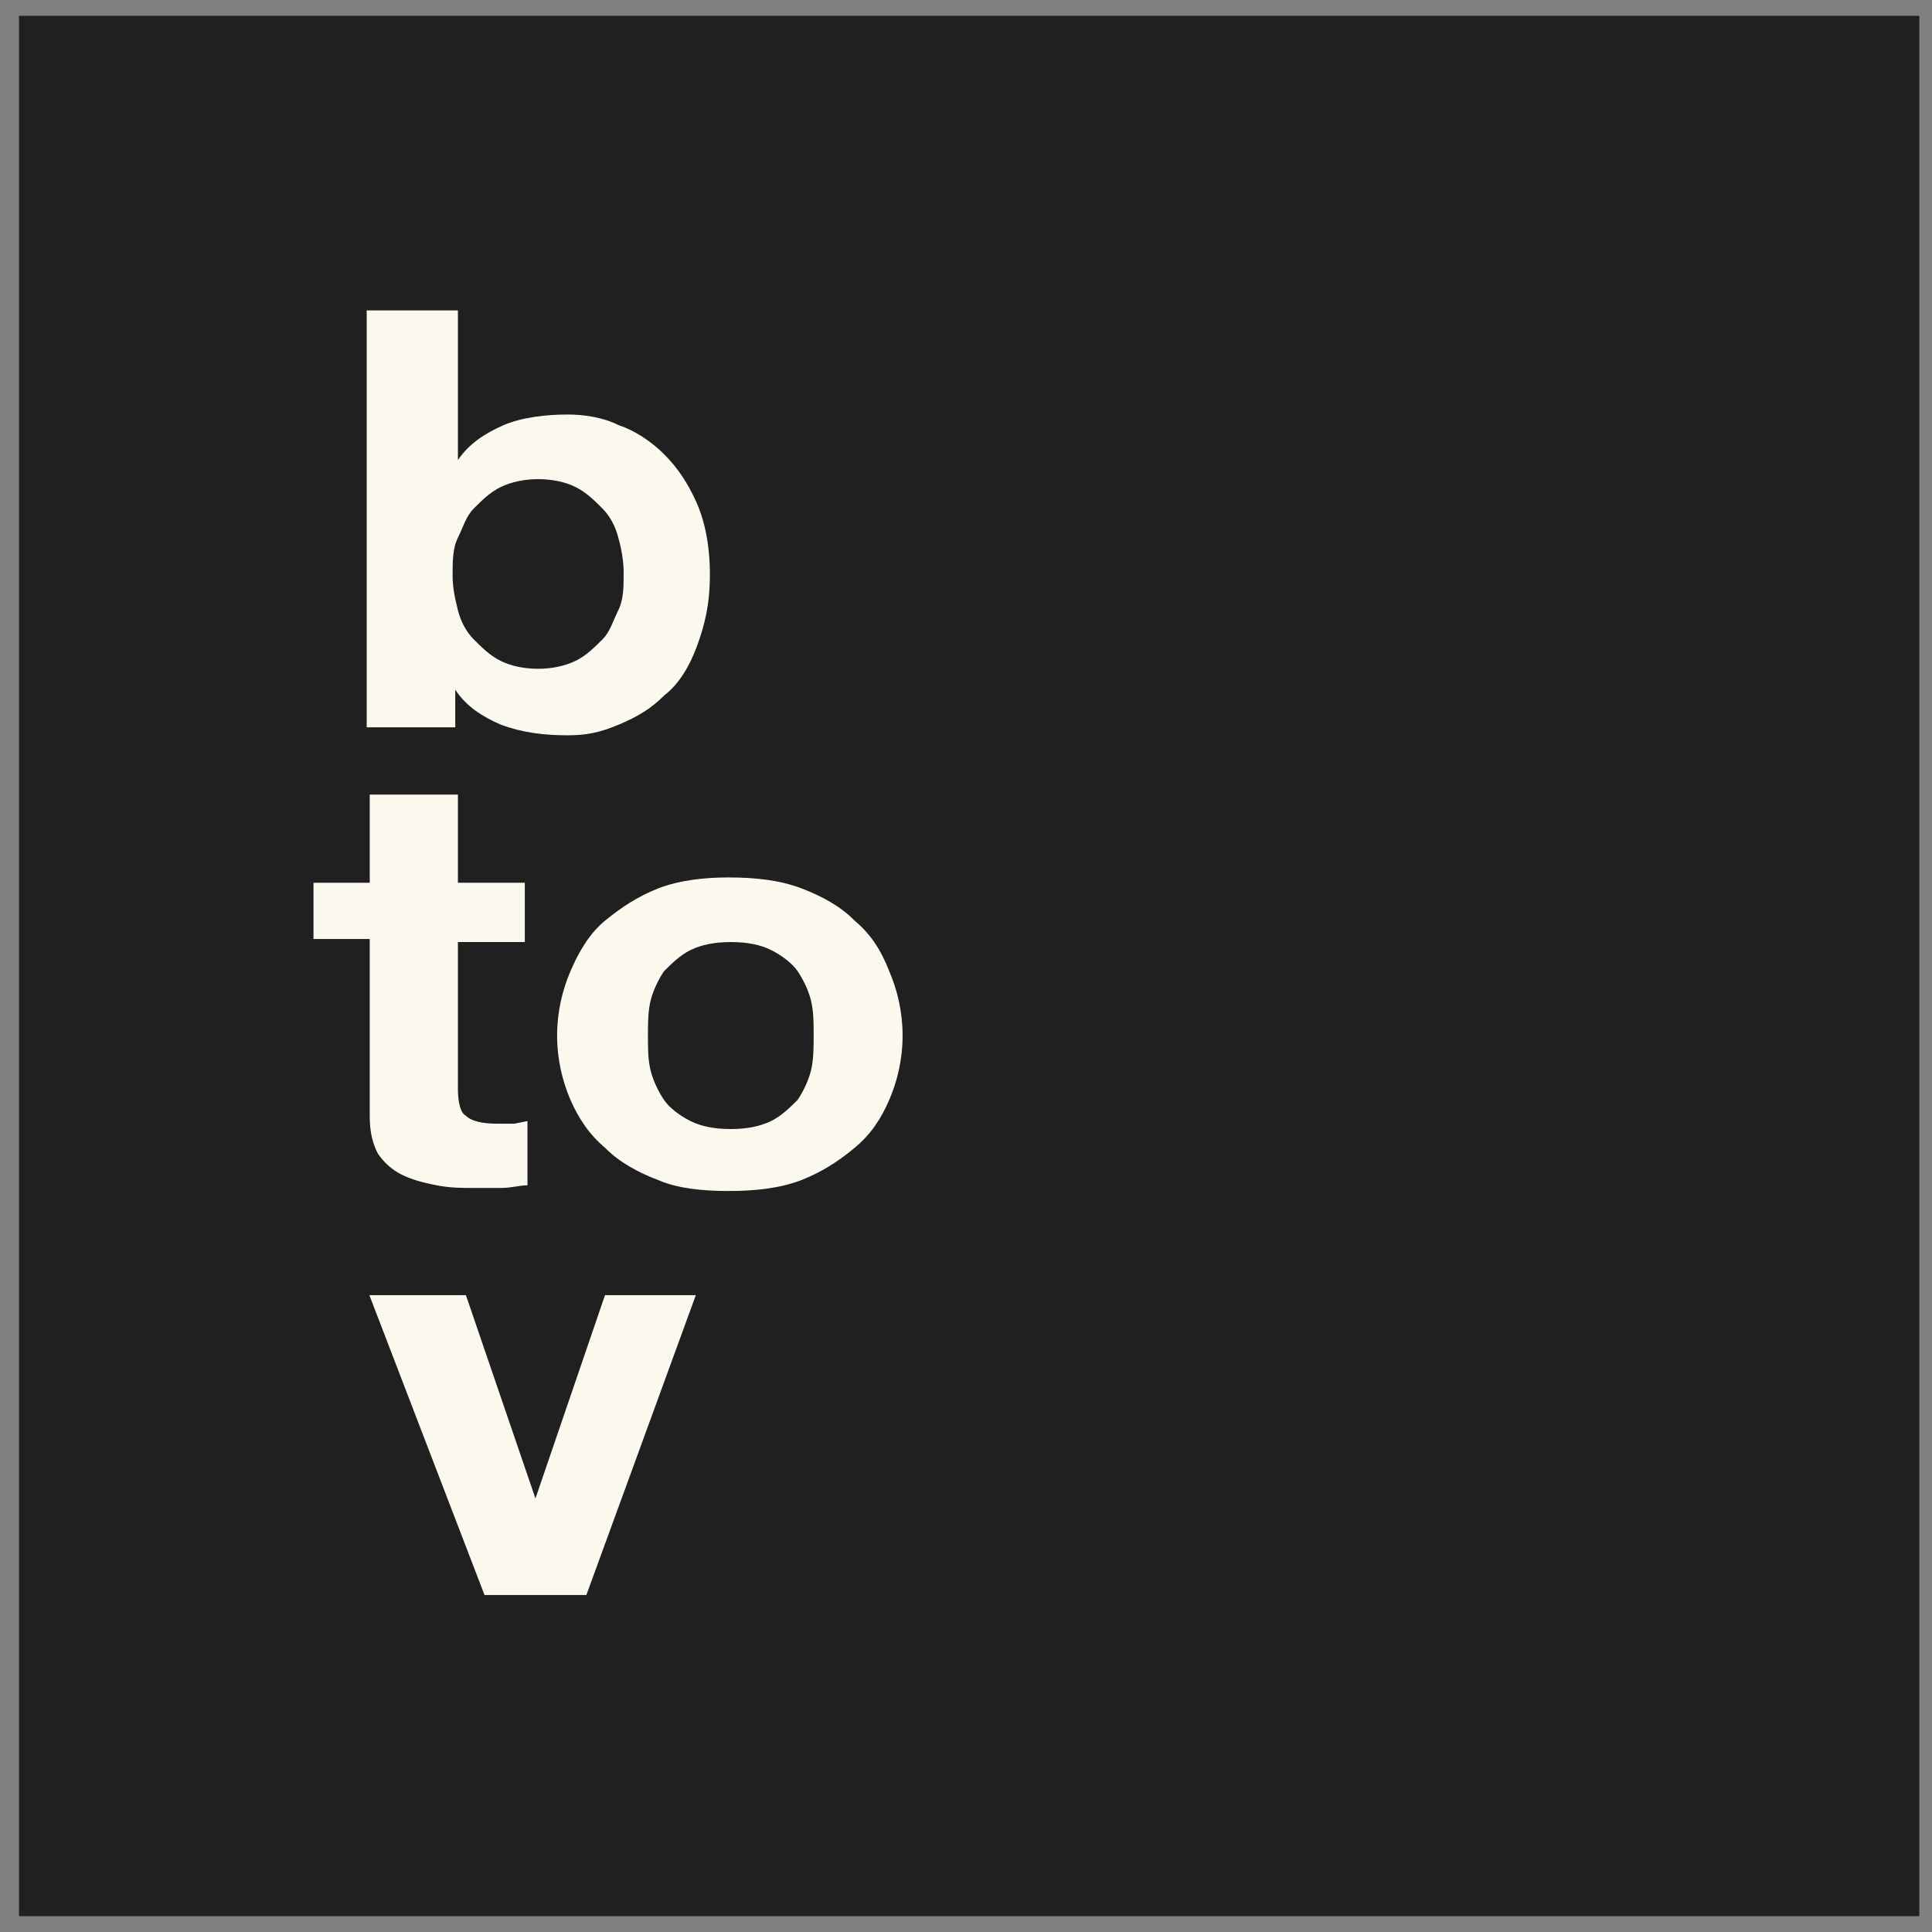
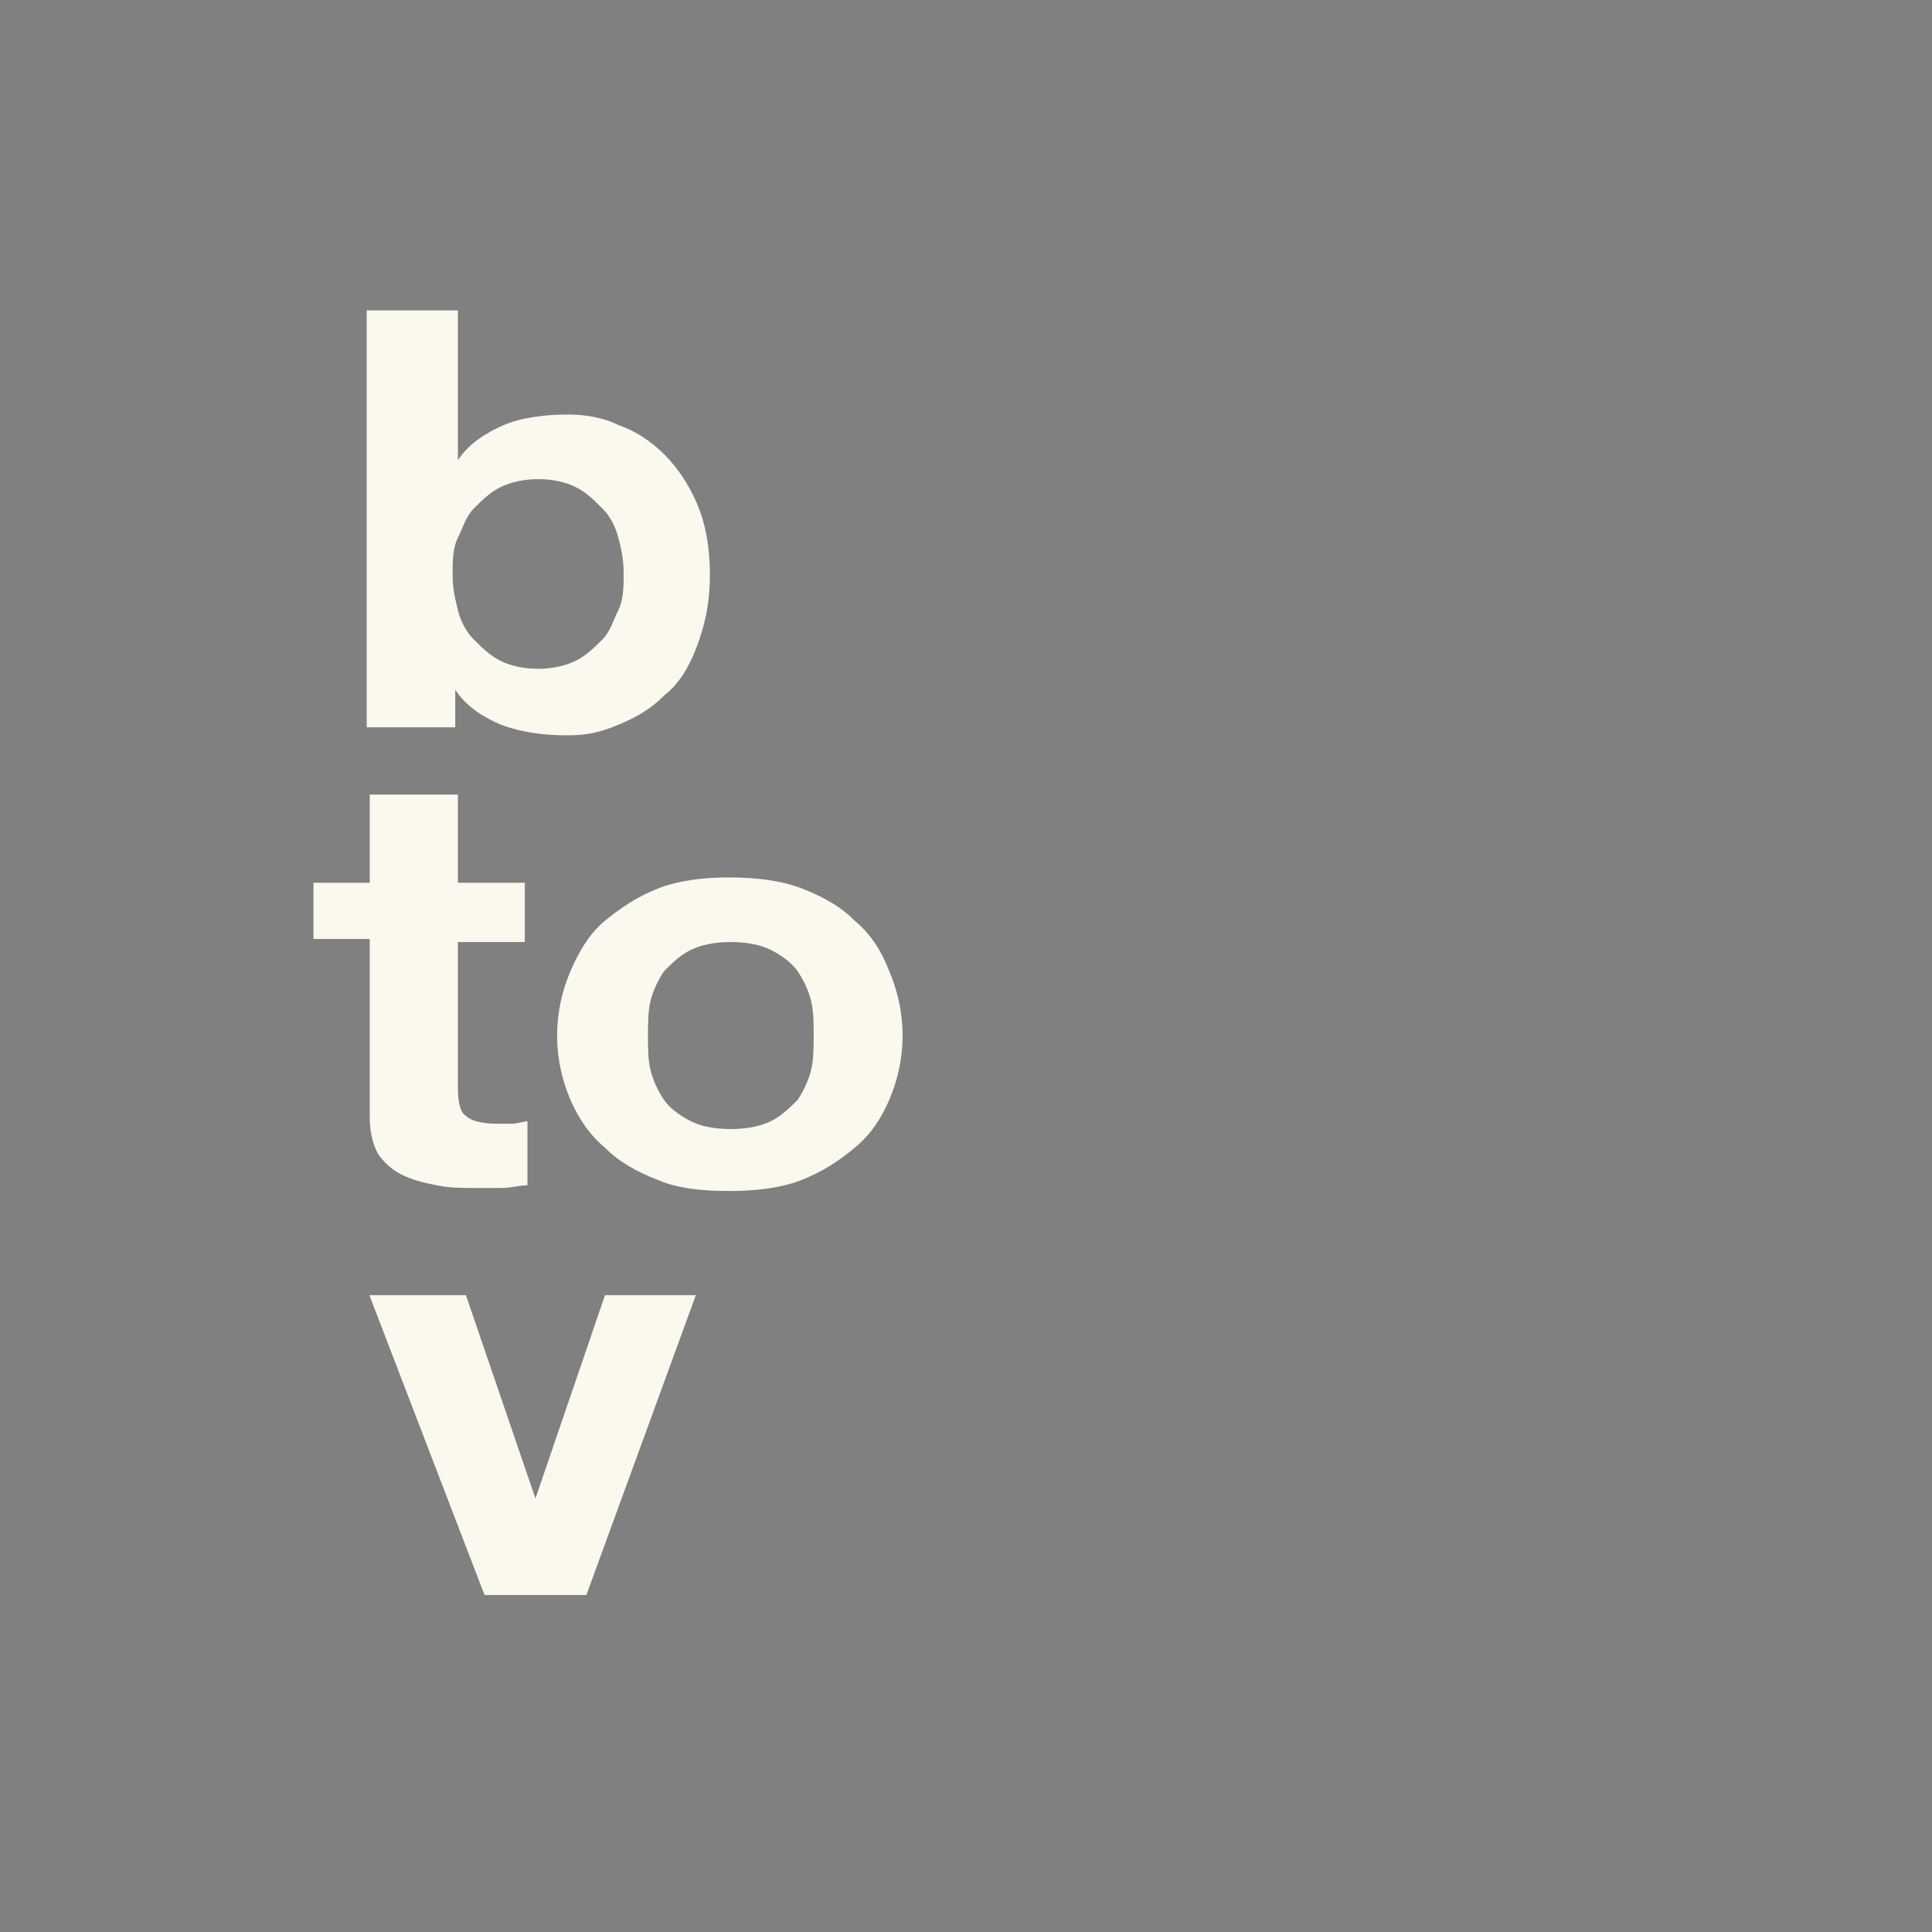
<svg xmlns="http://www.w3.org/2000/svg" width="61" height="61" viewBox="0 0 61 61" fill="none">
  <rect x="0" y="0" width="61" height="61" fill="#808080" stroke="none" />
-   <path d="M60.6 0.5H0.6V60.5H60.6V0.5Z" fill="#202020" />
  <path d="M15.298 50.36L11.662 40.892H14.71L16.906 47.312L19.102 40.892H21.97L18.514 50.36H15.298ZM20.542 33.8C20.626 34.136 20.794 34.472 20.962 34.724C21.13 34.976 21.466 35.228 21.802 35.396C22.138 35.564 22.558 35.648 23.074 35.648C23.578 35.648 23.998 35.564 24.346 35.396C24.682 35.228 24.934 34.976 25.186 34.724C25.354 34.472 25.522 34.136 25.606 33.8C25.69 33.464 25.69 33.044 25.69 32.696C25.69 32.276 25.69 31.94 25.606 31.592C25.522 31.244 25.354 30.92 25.186 30.668C25.018 30.416 24.682 30.164 24.346 29.996C24.01 29.828 23.59 29.744 23.074 29.744C22.57 29.744 22.15 29.828 21.802 29.996C21.466 30.164 21.214 30.416 20.962 30.668C20.794 30.92 20.626 31.256 20.542 31.592C20.458 31.928 20.458 32.348 20.458 32.696C20.458 33.116 20.458 33.452 20.542 33.8ZM18.01 30.668C18.262 30.08 18.598 29.48 19.114 29.06C19.63 28.64 20.134 28.304 20.806 28.04C21.478 27.788 22.246 27.704 23.002 27.704C23.842 27.704 24.61 27.788 25.282 28.04C25.954 28.292 26.554 28.628 26.974 29.06C27.478 29.48 27.814 29.984 28.078 30.668C28.33 31.256 28.498 31.94 28.498 32.696C28.498 33.452 28.33 34.136 28.078 34.724C27.826 35.312 27.49 35.828 26.974 36.248C26.47 36.668 25.954 37.004 25.282 37.268C24.61 37.52 23.842 37.604 23.002 37.604C22.162 37.604 21.394 37.52 20.806 37.268C20.134 37.016 19.534 36.68 19.114 36.248C18.61 35.828 18.274 35.324 18.01 34.724C17.758 34.136 17.59 33.452 17.59 32.696C17.59 31.94 17.758 31.256 18.01 30.668ZM16.57 27.968V29.744H14.458V34.388C14.458 34.808 14.542 35.144 14.71 35.228C14.878 35.396 15.214 35.48 15.73 35.48C15.898 35.48 16.066 35.48 16.234 35.48L16.654 35.396V37.424C16.402 37.424 16.15 37.508 15.814 37.508C15.478 37.508 15.226 37.508 14.974 37.508C14.554 37.508 14.218 37.508 13.786 37.424C13.366 37.34 13.03 37.256 12.682 37.088C12.346 36.92 12.094 36.668 11.926 36.416C11.758 36.08 11.674 35.744 11.674 35.228V29.648H9.898V27.872H11.674V25.088H14.458V27.872H16.57V27.968ZM19.522 16.976C19.438 16.64 19.27 16.304 19.018 16.052C18.766 15.8 18.514 15.548 18.178 15.38C17.842 15.212 17.422 15.128 16.99 15.128C16.57 15.128 16.15 15.212 15.802 15.38C15.466 15.548 15.214 15.8 14.962 16.052C14.71 16.304 14.626 16.64 14.458 16.976C14.29 17.312 14.29 17.732 14.29 18.164C14.29 18.584 14.374 18.92 14.458 19.268C14.542 19.604 14.71 19.94 14.962 20.192C15.214 20.444 15.466 20.696 15.802 20.864C16.138 21.032 16.558 21.116 16.99 21.116C17.41 21.116 17.83 21.032 18.178 20.864C18.514 20.696 18.766 20.444 19.018 20.192C19.27 19.94 19.354 19.604 19.522 19.268C19.69 18.932 19.69 18.512 19.69 18.164C19.702 17.744 19.618 17.312 19.522 16.976ZM14.458 9.8V14.528C14.794 14.024 15.298 13.688 15.898 13.424C16.486 13.172 17.254 13.088 17.926 13.088C18.43 13.088 19.03 13.172 19.534 13.424C20.038 13.592 20.554 13.928 20.974 14.348C21.394 14.768 21.73 15.272 21.994 15.872C22.258 16.472 22.414 17.228 22.414 18.152C22.414 19.076 22.246 19.76 21.994 20.432C21.742 21.104 21.406 21.62 20.974 21.956C20.554 22.376 20.134 22.628 19.534 22.88C18.934 23.132 18.514 23.216 17.926 23.216C17.17 23.216 16.486 23.132 15.814 22.88C15.226 22.628 14.71 22.292 14.374 21.776V22.964H11.578V9.8H14.458Z" fill="#FBF8EE" />
</svg>